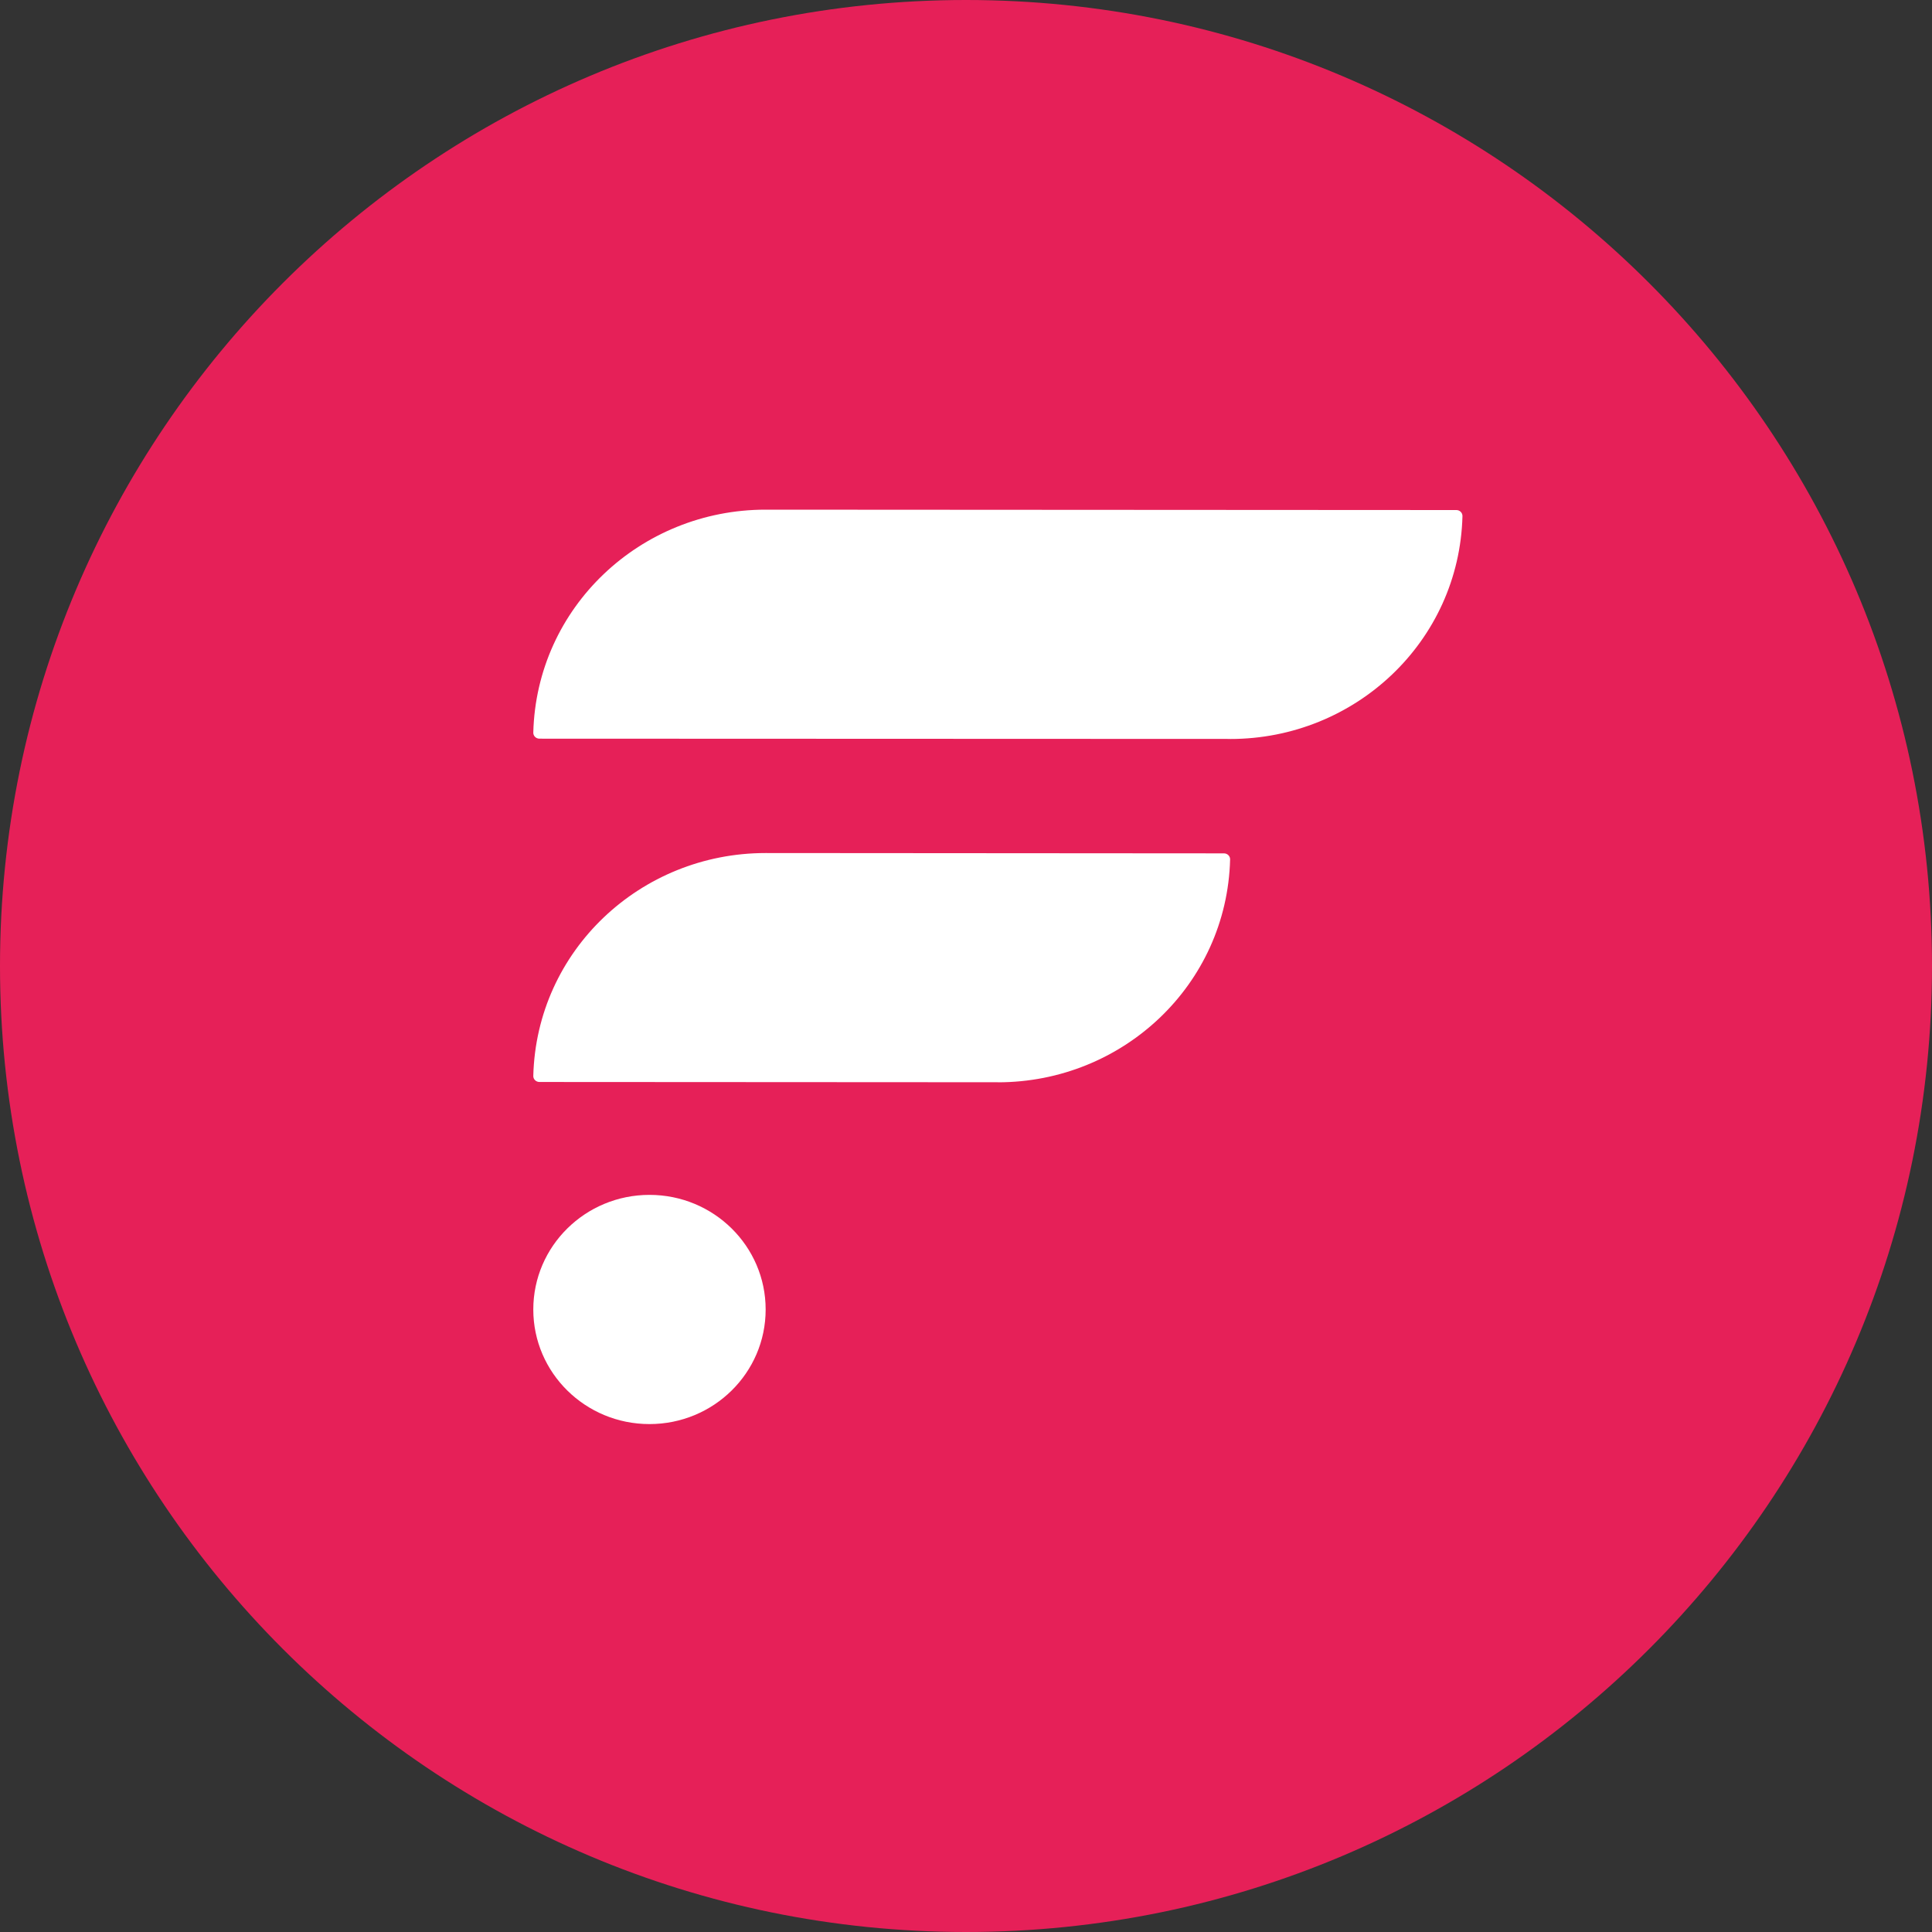
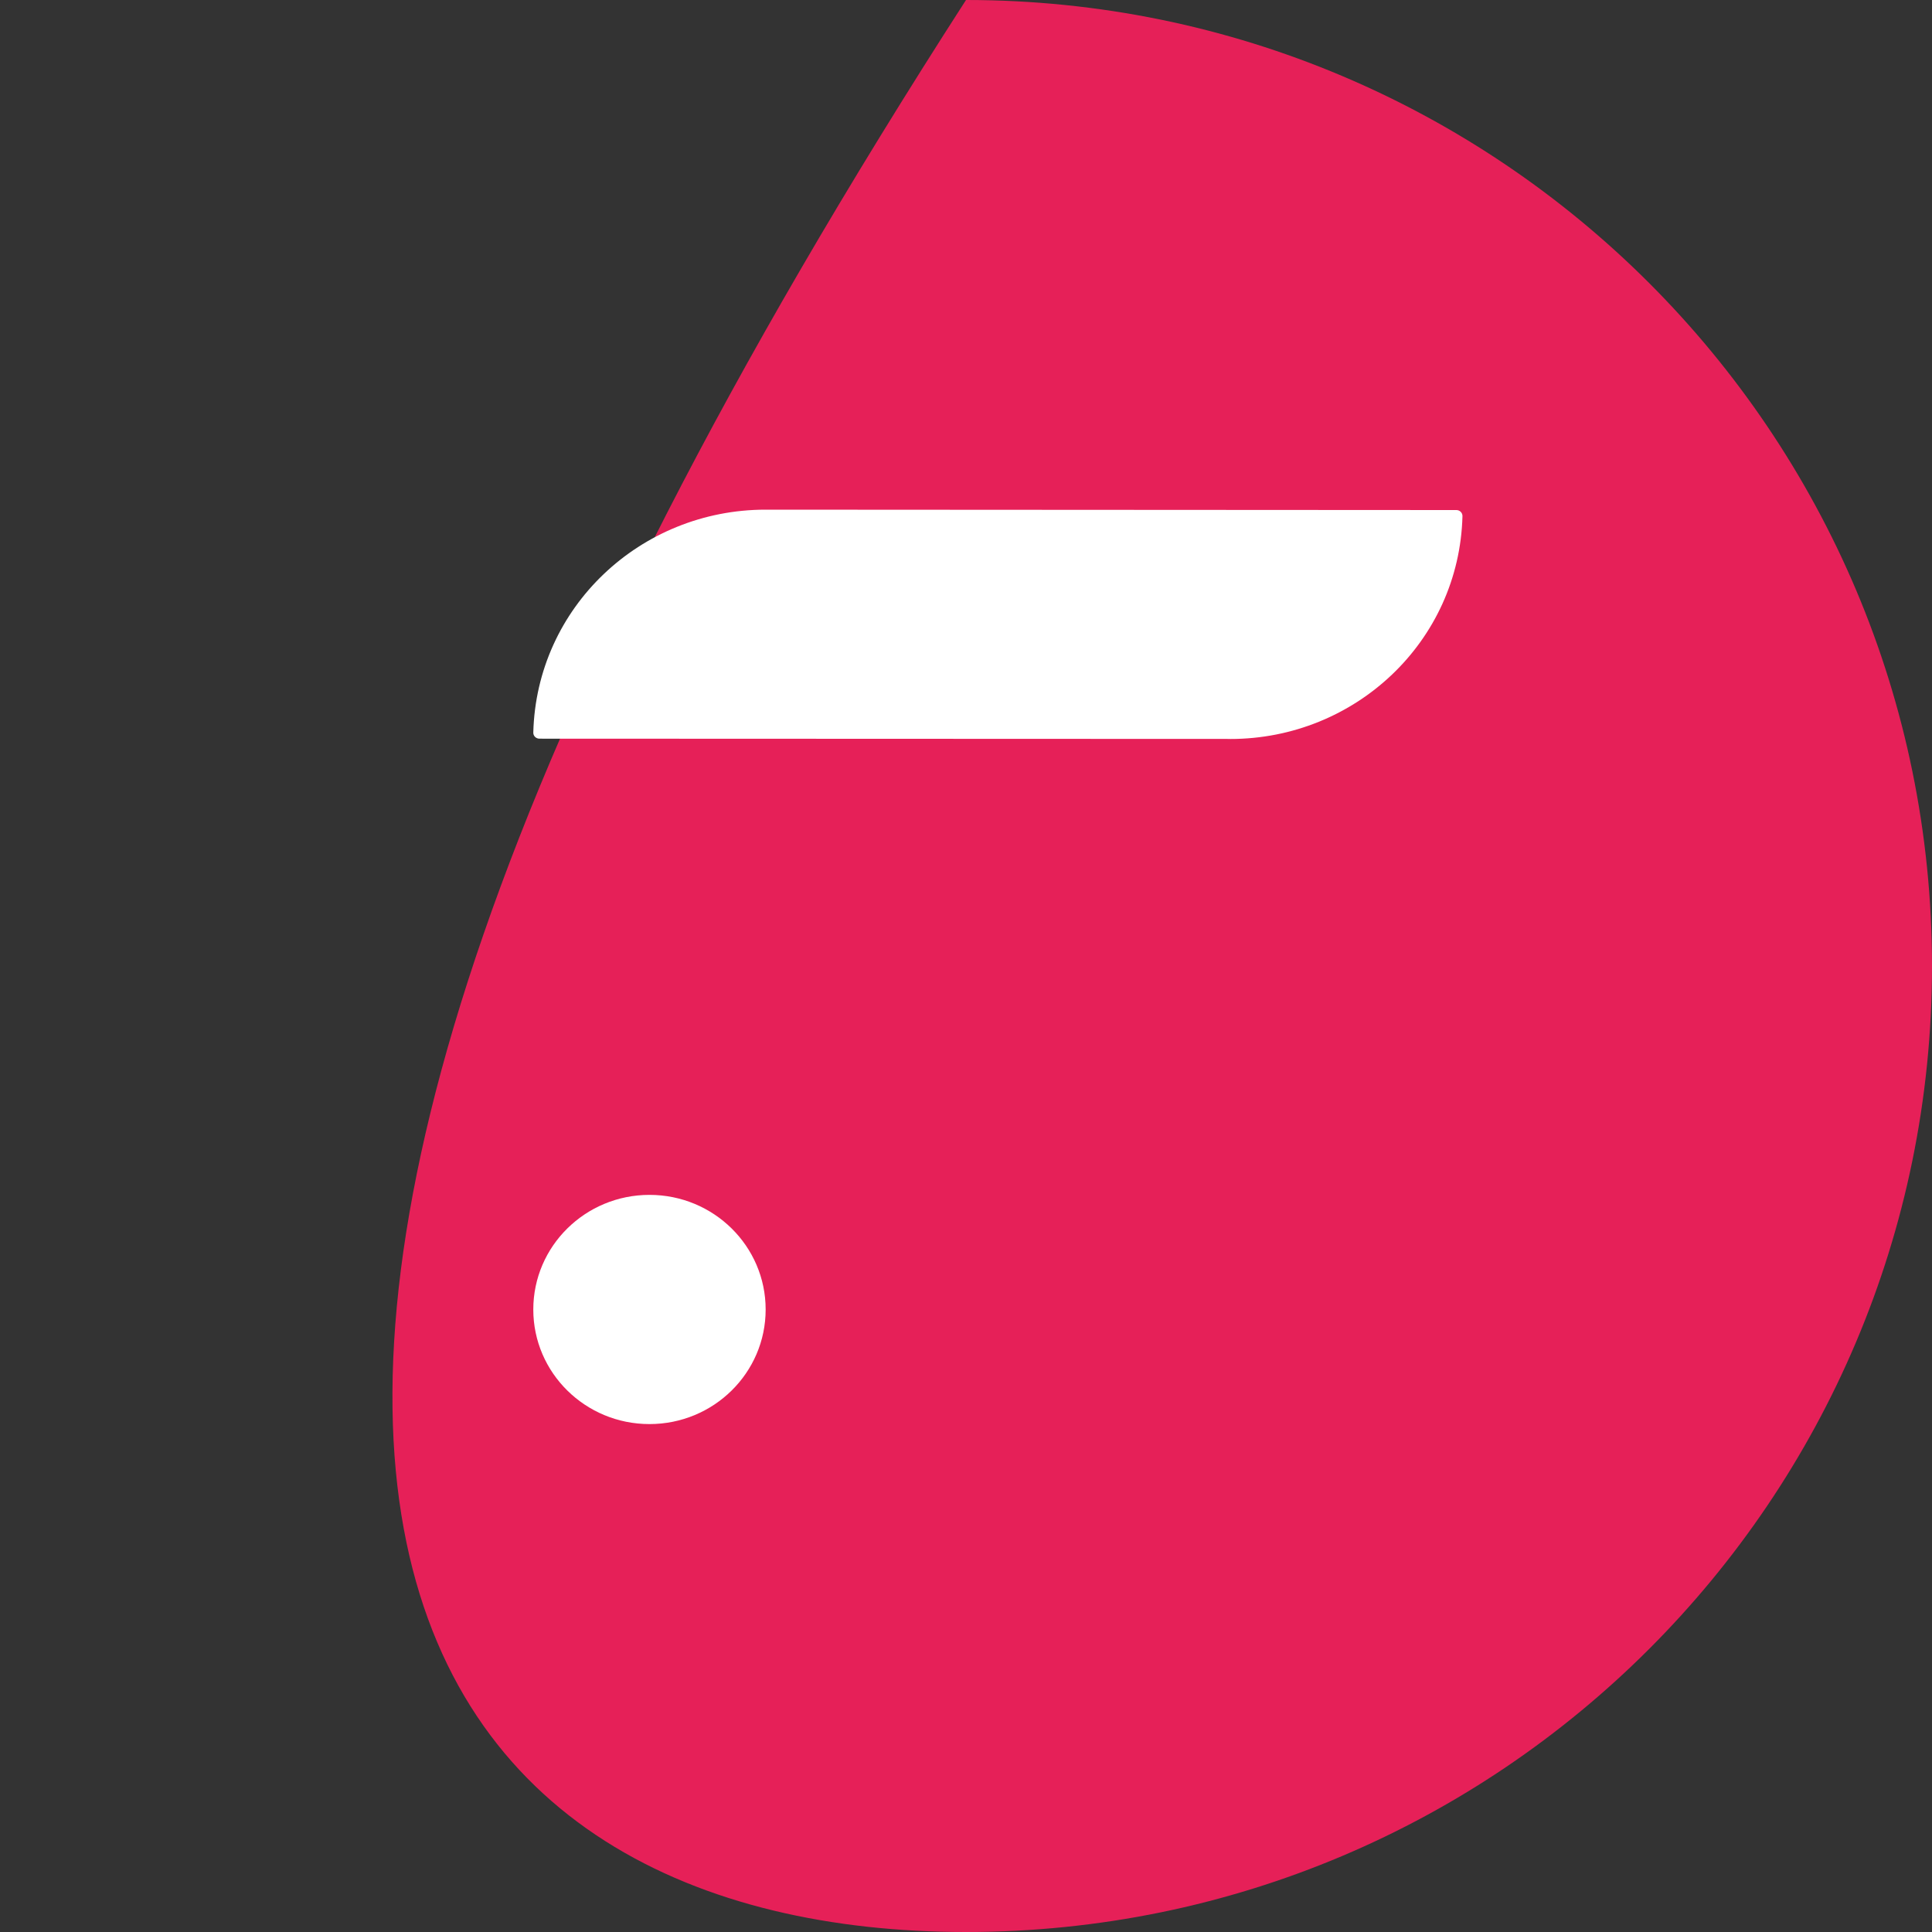
<svg xmlns="http://www.w3.org/2000/svg" width="30" height="30" viewBox="0 0 30 30" fill="none">
  <rect x="0" y="0" width="30" height="30" fill="#333333" stroke="none" />
-   <path d="M15 30C23.284 30 30 23.284 30 15C30 6.716 23.284 0 15 0C6.716 0 0 6.716 0 15C0 23.284 6.716 30 15 30Z" fill="#E62058" />
-   <path d="M19.006 13.251L11.887 13.246C9.946 13.246 8.331 14.759 8.281 16.706C8.279 16.758 8.323 16.801 8.376 16.801L15.495 16.805V16.806C17.436 16.806 19.051 15.292 19.101 13.346C19.103 13.294 19.059 13.251 19.006 13.251Z" fill="white" />
+   <path d="M15 30C23.284 30 30 23.284 30 15C30 6.716 23.284 0 15 0C0 23.284 6.716 30 15 30Z" fill="#E62058" />
  <path d="M22.615 7.92L11.887 7.914C9.946 7.914 8.331 9.428 8.281 11.375C8.279 11.427 8.323 11.47 8.376 11.47L19.103 11.474V11.475C21.044 11.475 22.659 9.961 22.709 8.015C22.711 7.963 22.667 7.92 22.615 7.92Z" fill="white" />
  <path d="M10.085 22.113C11.082 22.113 11.889 21.317 11.889 20.334C11.889 19.351 11.082 18.554 10.085 18.554C9.089 18.554 8.281 19.351 8.281 20.334C8.281 21.317 9.089 22.113 10.085 22.113Z" fill="white" />
</svg>